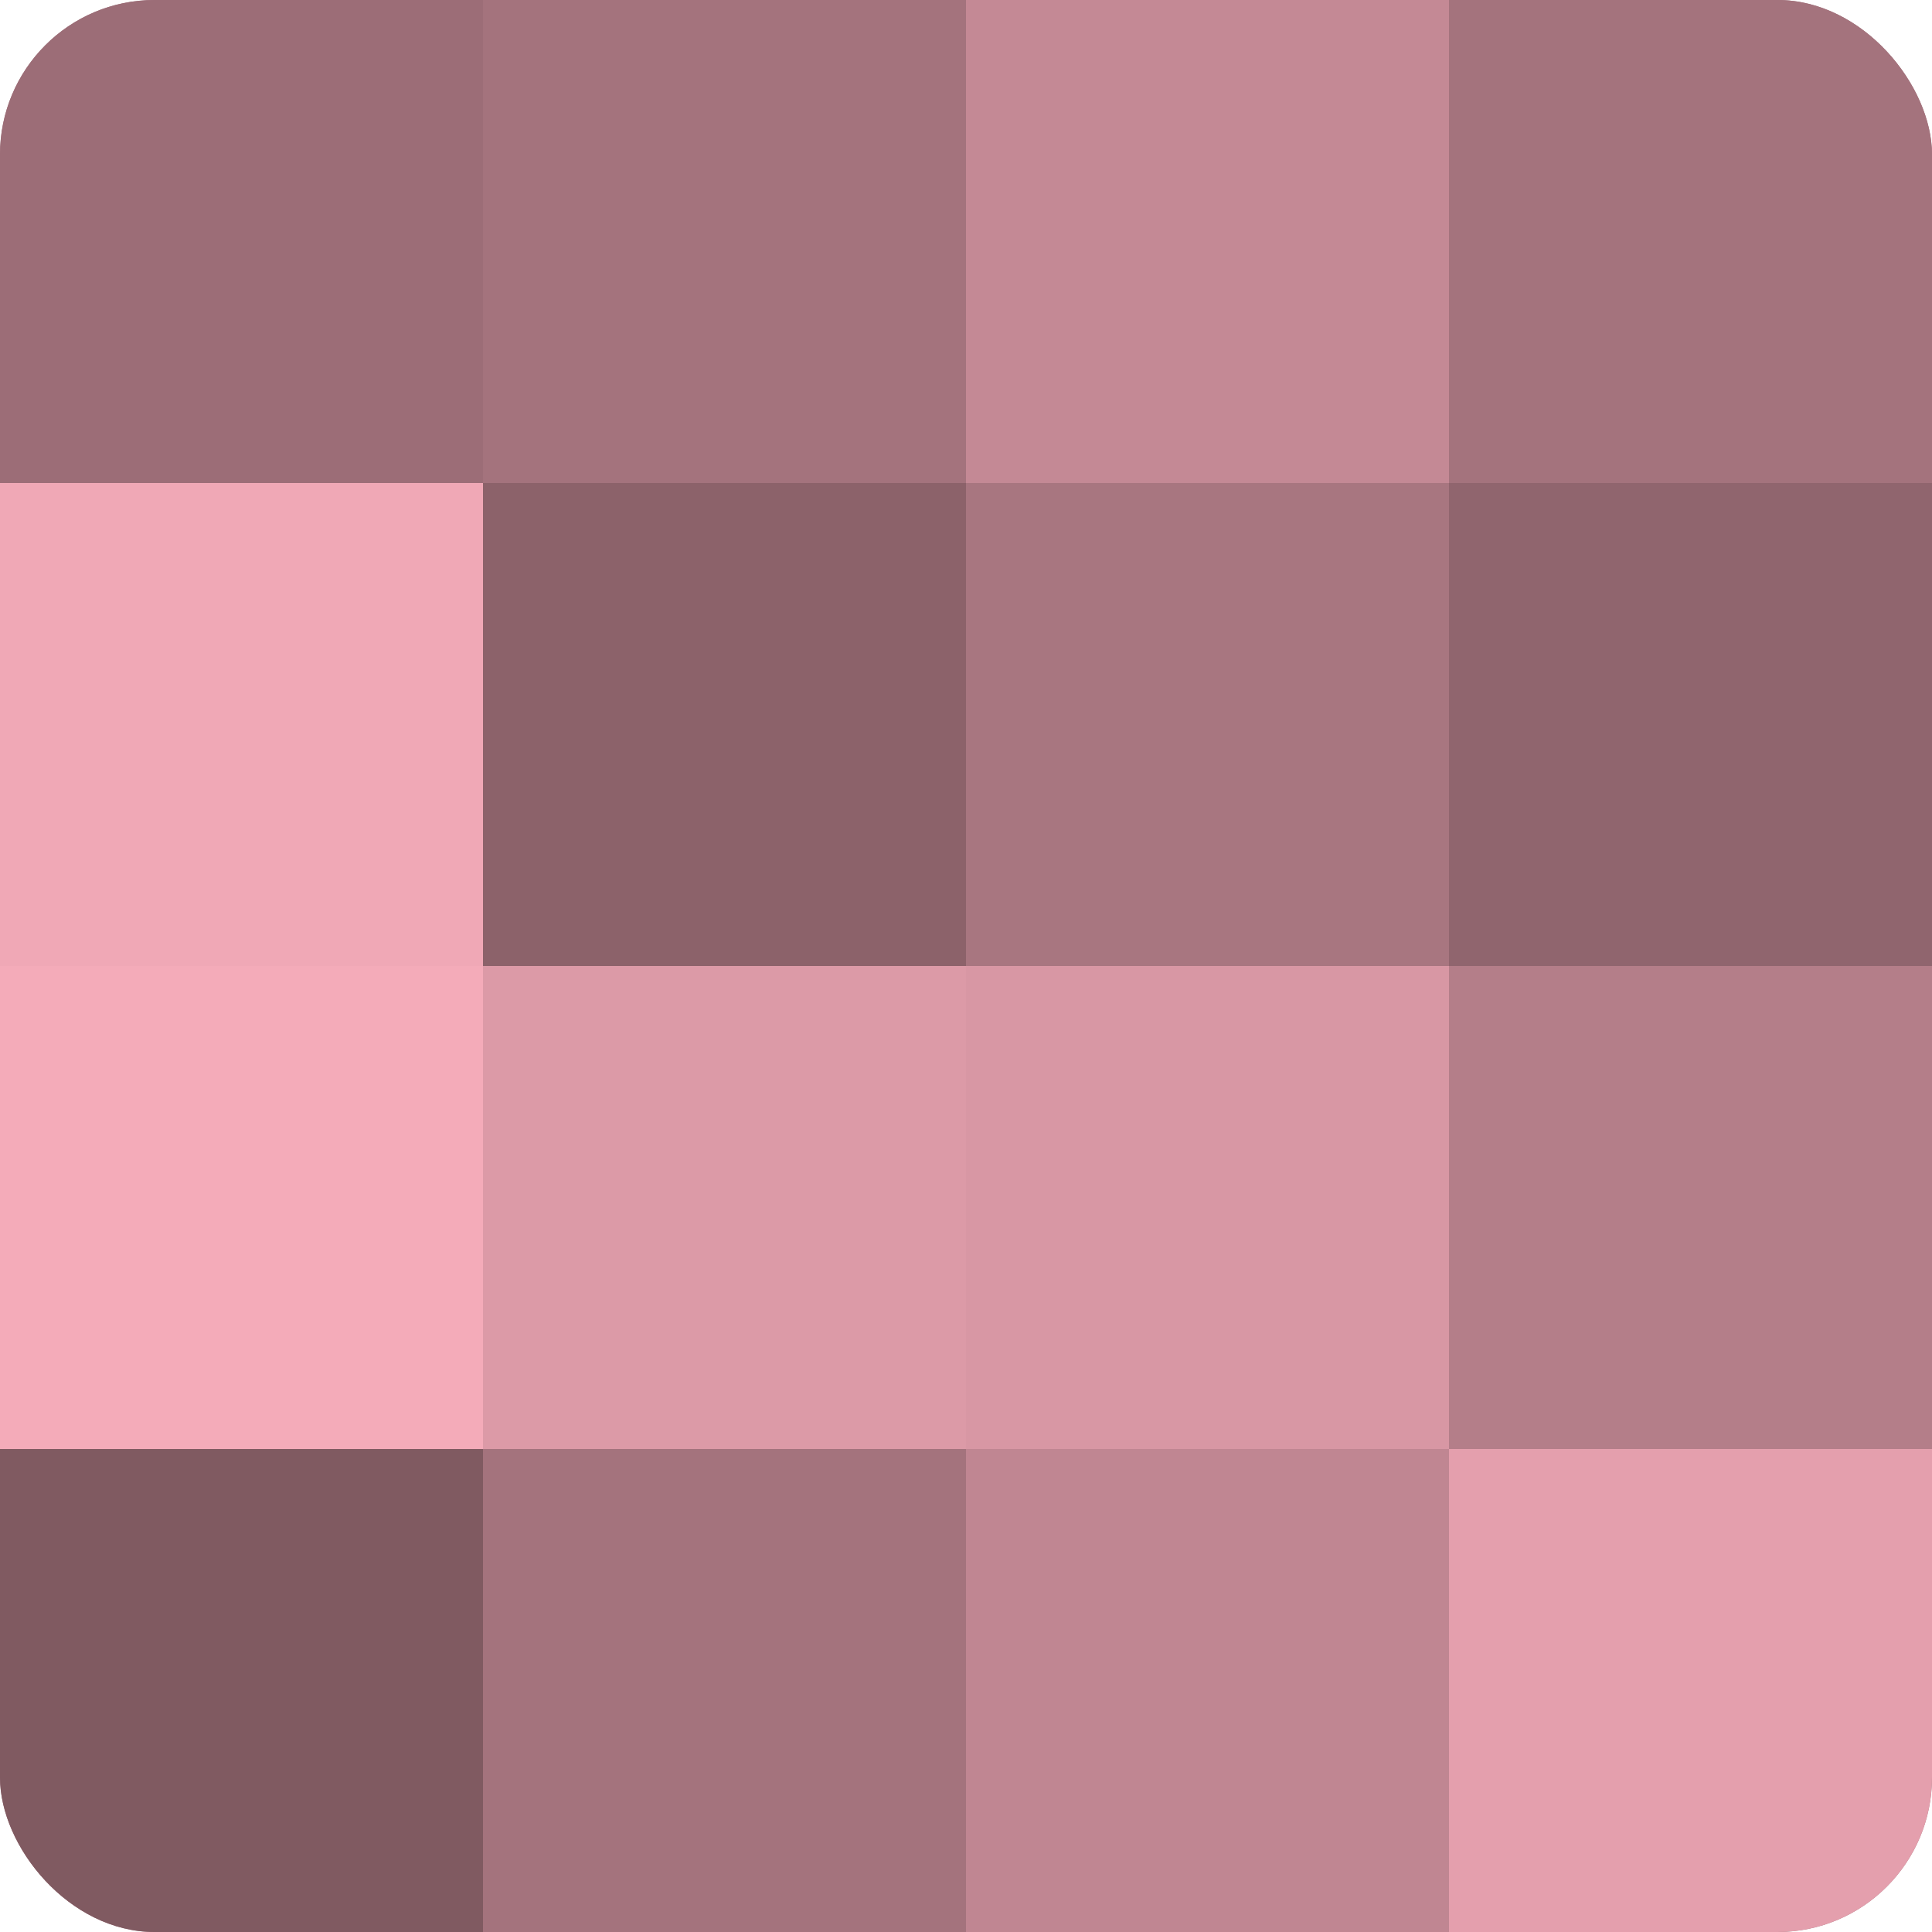
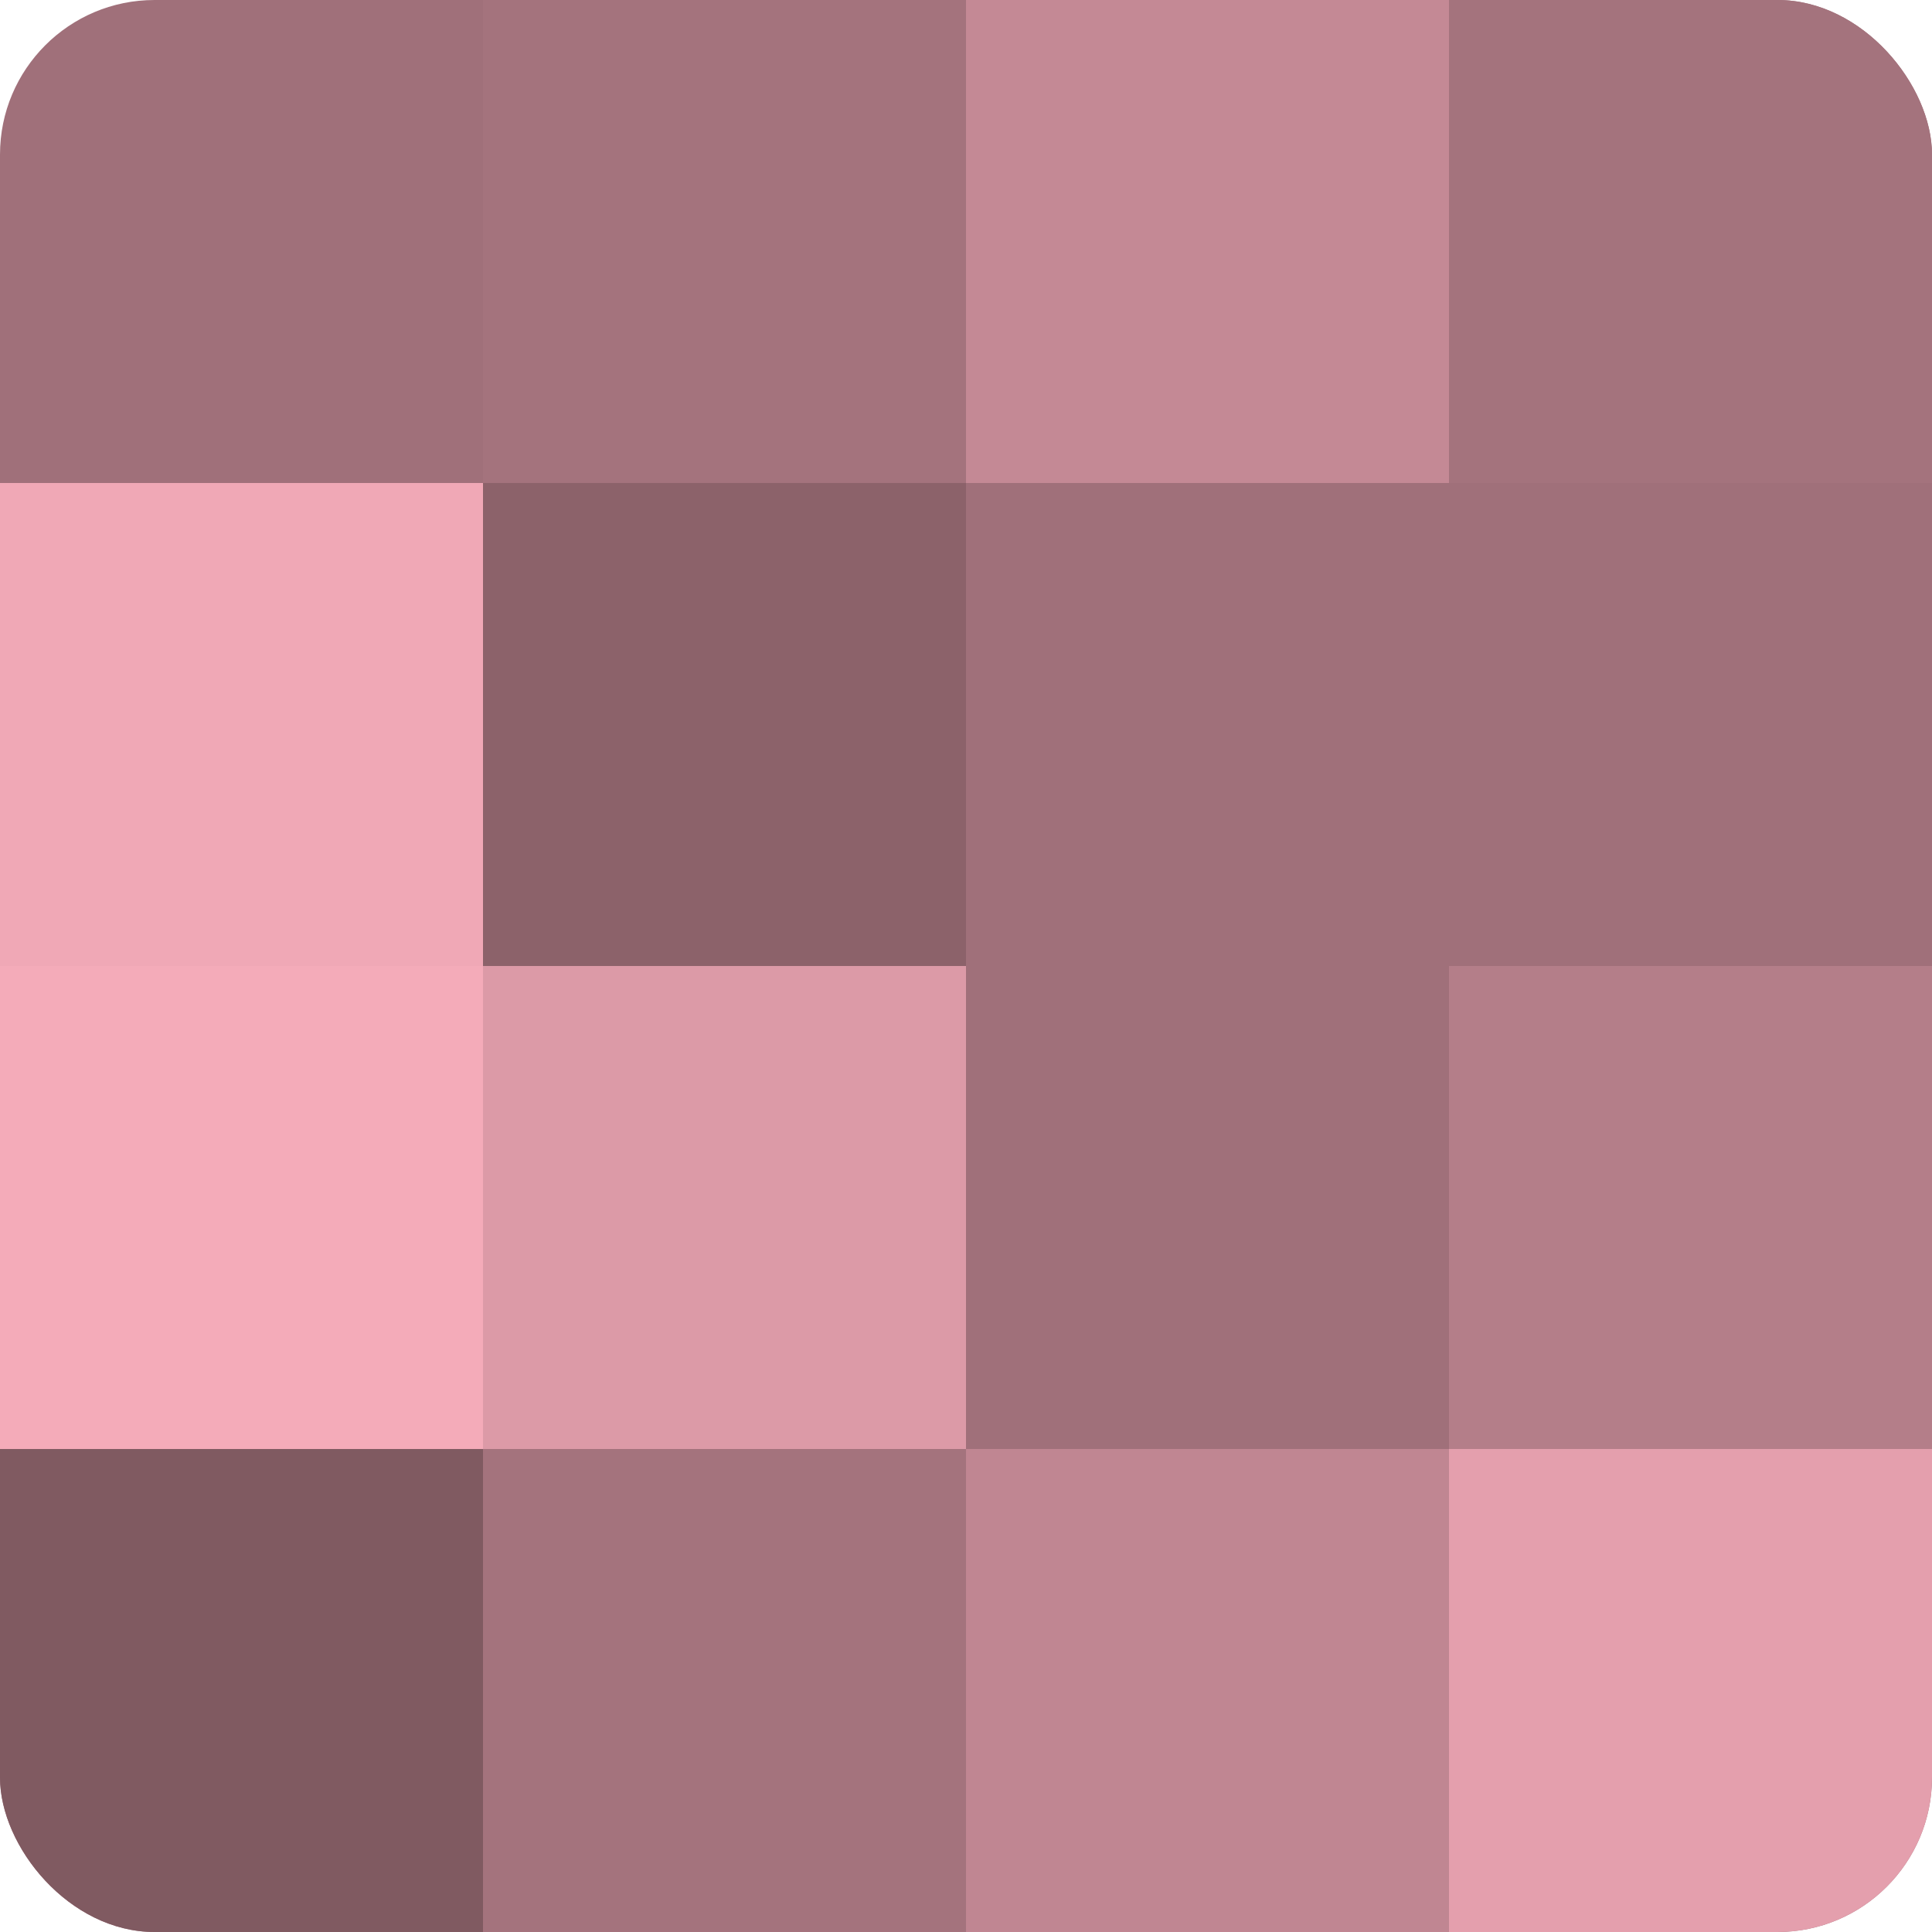
<svg xmlns="http://www.w3.org/2000/svg" width="60" height="60" viewBox="0 0 100 100" preserveAspectRatio="xMidYMid meet">
  <defs>
    <clipPath id="c" width="100" height="100">
      <rect width="100" height="100" rx="8" ry="8" />
    </clipPath>
  </defs>
  <g clip-path="url(#c)">
    <rect width="100" height="100" fill="#a0707a" />
-     <rect width="25" height="25" fill="#9c6d77" />
    <rect y="25" width="25" height="25" fill="#f0a8b6" />
    <rect y="50" width="25" height="25" fill="#f4abb9" />
    <rect y="75" width="25" height="25" fill="#805a61" />
    <rect x="25" width="25" height="25" fill="#a4737d" />
    <rect x="25" y="25" width="25" height="25" fill="#8c626a" />
    <rect x="25" y="50" width="25" height="25" fill="#dc9aa7" />
    <rect x="25" y="75" width="25" height="25" fill="#a4737d" />
    <rect x="50" width="25" height="25" fill="#c48995" />
-     <rect x="50" y="25" width="25" height="25" fill="#a87680" />
-     <rect x="50" y="50" width="25" height="25" fill="#d897a4" />
    <rect x="50" y="75" width="25" height="25" fill="#c08692" />
    <rect x="75" width="25" height="25" fill="#a4737d" />
-     <rect x="75" y="25" width="25" height="25" fill="#90656e" />
    <rect x="75" y="50" width="25" height="25" fill="#b47e89" />
    <rect x="75" y="75" width="25" height="25" fill="#e49fad" />
  </g>
</svg>